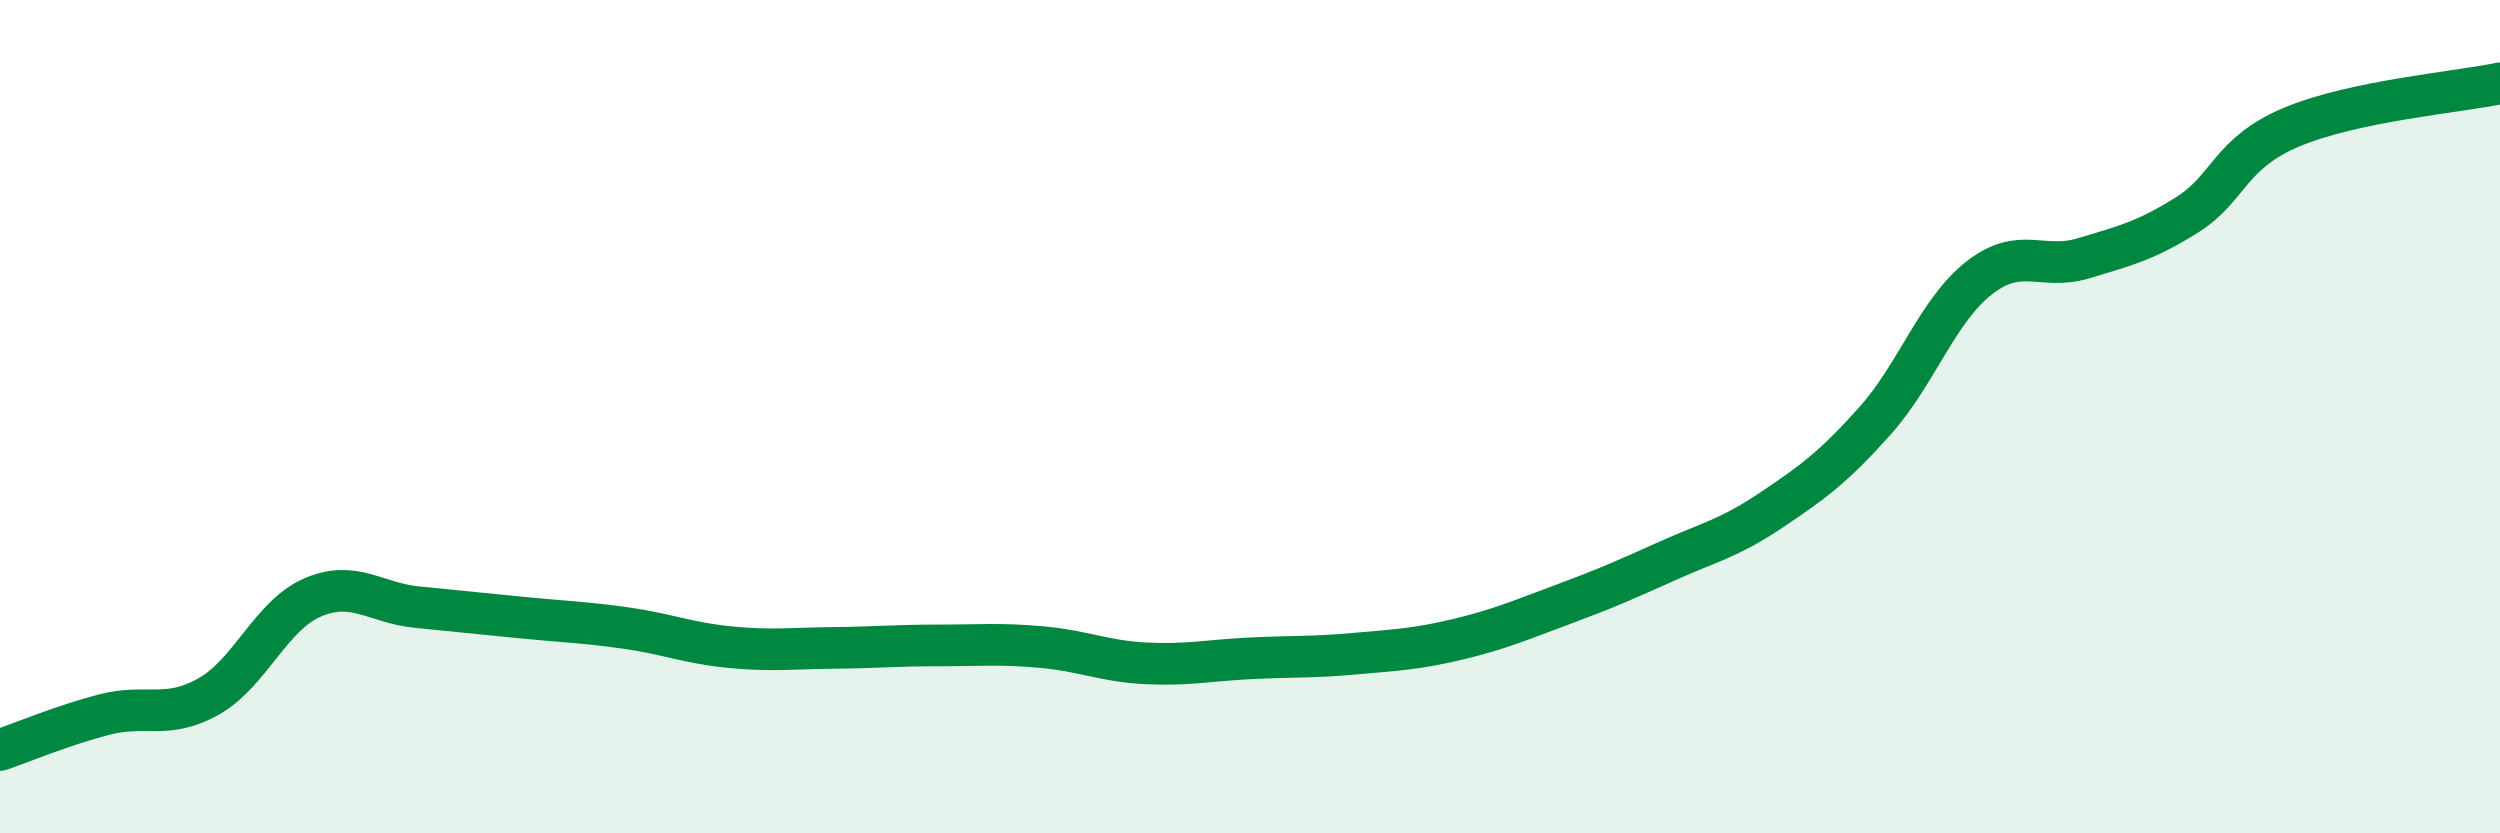
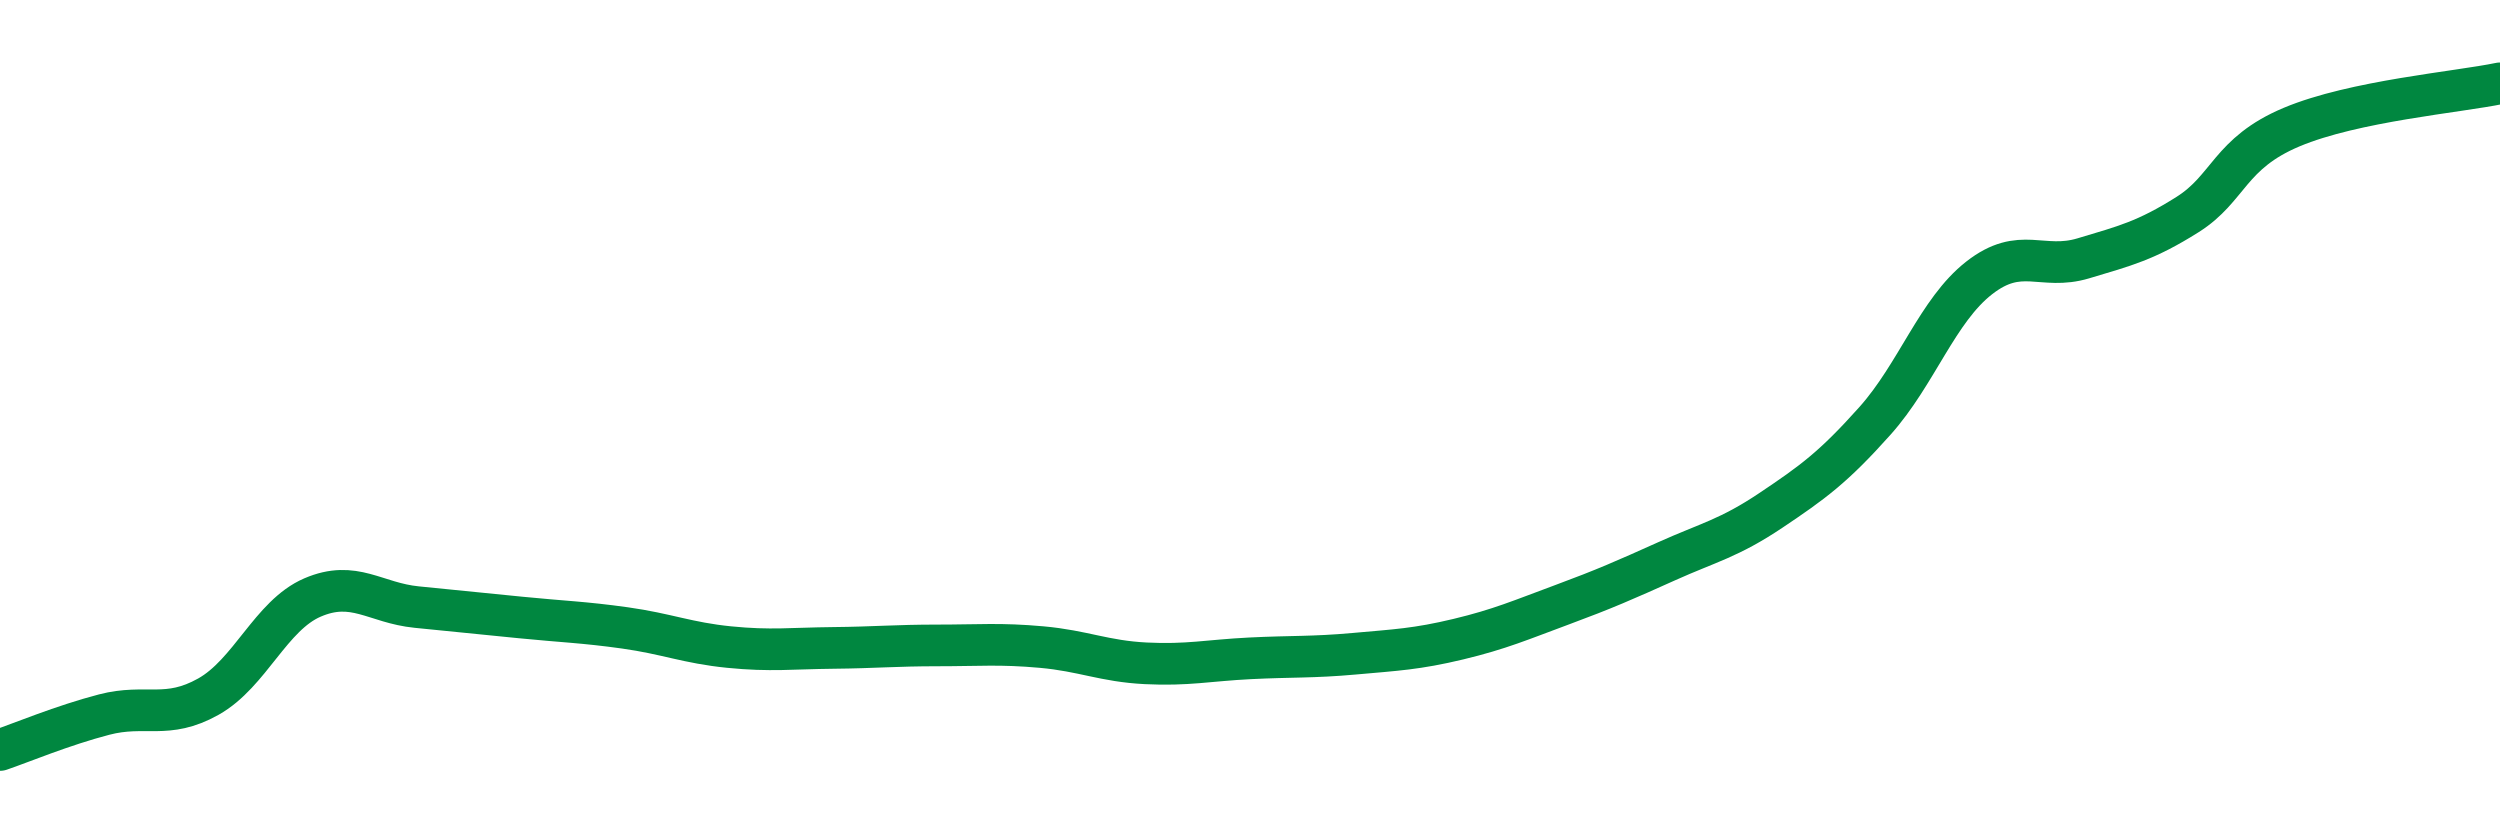
<svg xmlns="http://www.w3.org/2000/svg" width="60" height="20" viewBox="0 0 60 20">
-   <path d="M 0,18 C 0.5,17.83 1.5,17.41 2.5,17.15 C 3.5,16.89 4,17.28 5,16.72 C 6,16.16 6.5,14.77 7.5,14.34 C 8.5,13.91 9,14.47 10,14.57 C 11,14.67 11.5,14.72 12.5,14.82 C 13.5,14.92 14,14.93 15,15.07 C 16,15.21 16.5,15.43 17.5,15.53 C 18.5,15.63 19,15.56 20,15.55 C 21,15.54 21.5,15.49 22.5,15.49 C 23.5,15.49 24,15.44 25,15.53 C 26,15.62 26.5,15.87 27.5,15.92 C 28.5,15.97 29,15.85 30,15.8 C 31,15.75 31.5,15.78 32.5,15.69 C 33.5,15.6 34,15.58 35,15.34 C 36,15.1 36.5,14.88 37.5,14.51 C 38.5,14.14 39,13.92 40,13.47 C 41,13.02 41.5,12.92 42.5,12.25 C 43.5,11.58 44,11.22 45,10.1 C 46,8.98 46.5,7.45 47.5,6.67 C 48.5,5.89 49,6.5 50,6.2 C 51,5.9 51.5,5.78 52.5,5.15 C 53.5,4.52 53.5,3.68 55,3.05 C 56.5,2.42 59,2.21 60,2L60 20L0 20Z" fill="#008740" opacity="0.1" stroke-linecap="round" stroke-linejoin="round" />
  <path d="M 0,18 C 0.5,17.83 1.5,17.41 2.5,17.15 C 3.5,16.89 4,17.28 5,16.72 C 6,16.16 6.5,14.77 7.5,14.34 C 8.5,13.91 9,14.47 10,14.57 C 11,14.67 11.5,14.72 12.5,14.82 C 13.5,14.92 14,14.93 15,15.07 C 16,15.21 16.5,15.43 17.5,15.53 C 18.5,15.63 19,15.56 20,15.55 C 21,15.54 21.5,15.49 22.5,15.49 C 23.5,15.49 24,15.44 25,15.53 C 26,15.62 26.5,15.87 27.5,15.92 C 28.5,15.97 29,15.85 30,15.8 C 31,15.75 31.5,15.78 32.5,15.69 C 33.5,15.6 34,15.58 35,15.34 C 36,15.1 36.5,14.88 37.5,14.51 C 38.5,14.14 39,13.92 40,13.47 C 41,13.02 41.5,12.92 42.5,12.25 C 43.5,11.58 44,11.22 45,10.1 C 46,8.98 46.5,7.45 47.5,6.67 C 48.5,5.89 49,6.5 50,6.2 C 51,5.9 51.5,5.78 52.5,5.15 C 53.5,4.52 53.5,3.68 55,3.05 C 56.5,2.42 59,2.21 60,2" stroke="#008740" stroke-width="1" fill="none" stroke-linecap="round" stroke-linejoin="round" />
</svg>